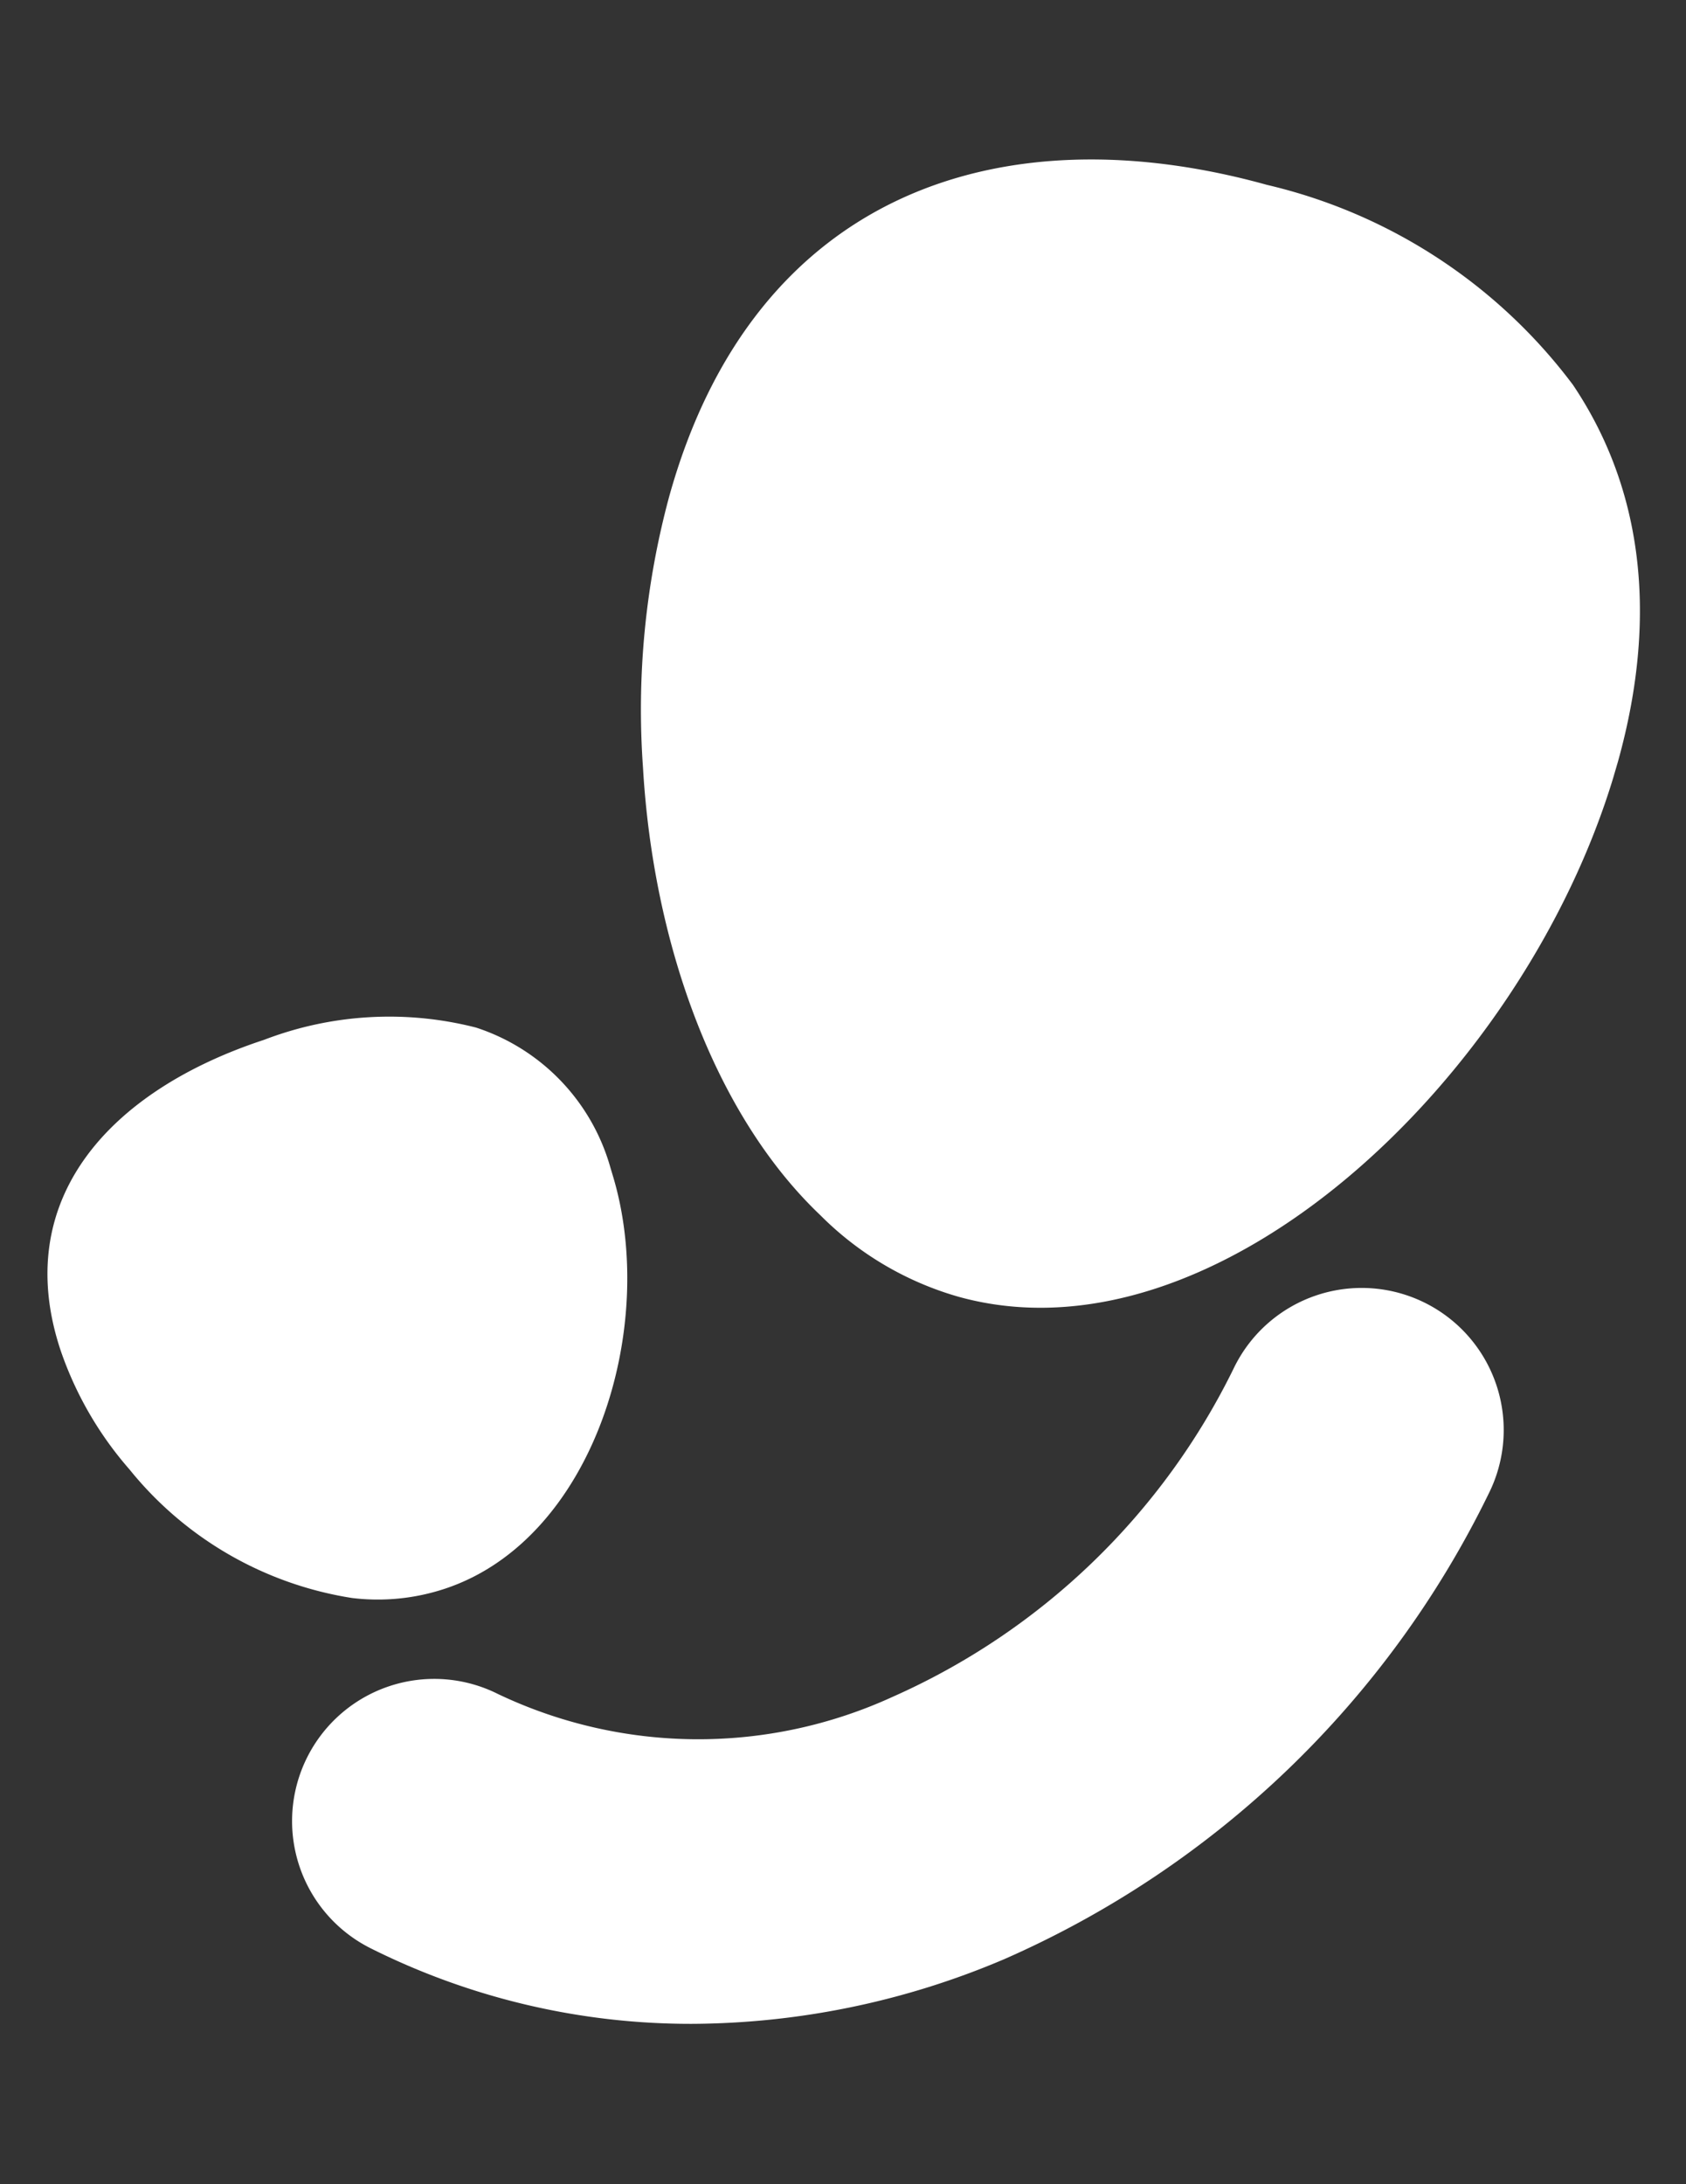
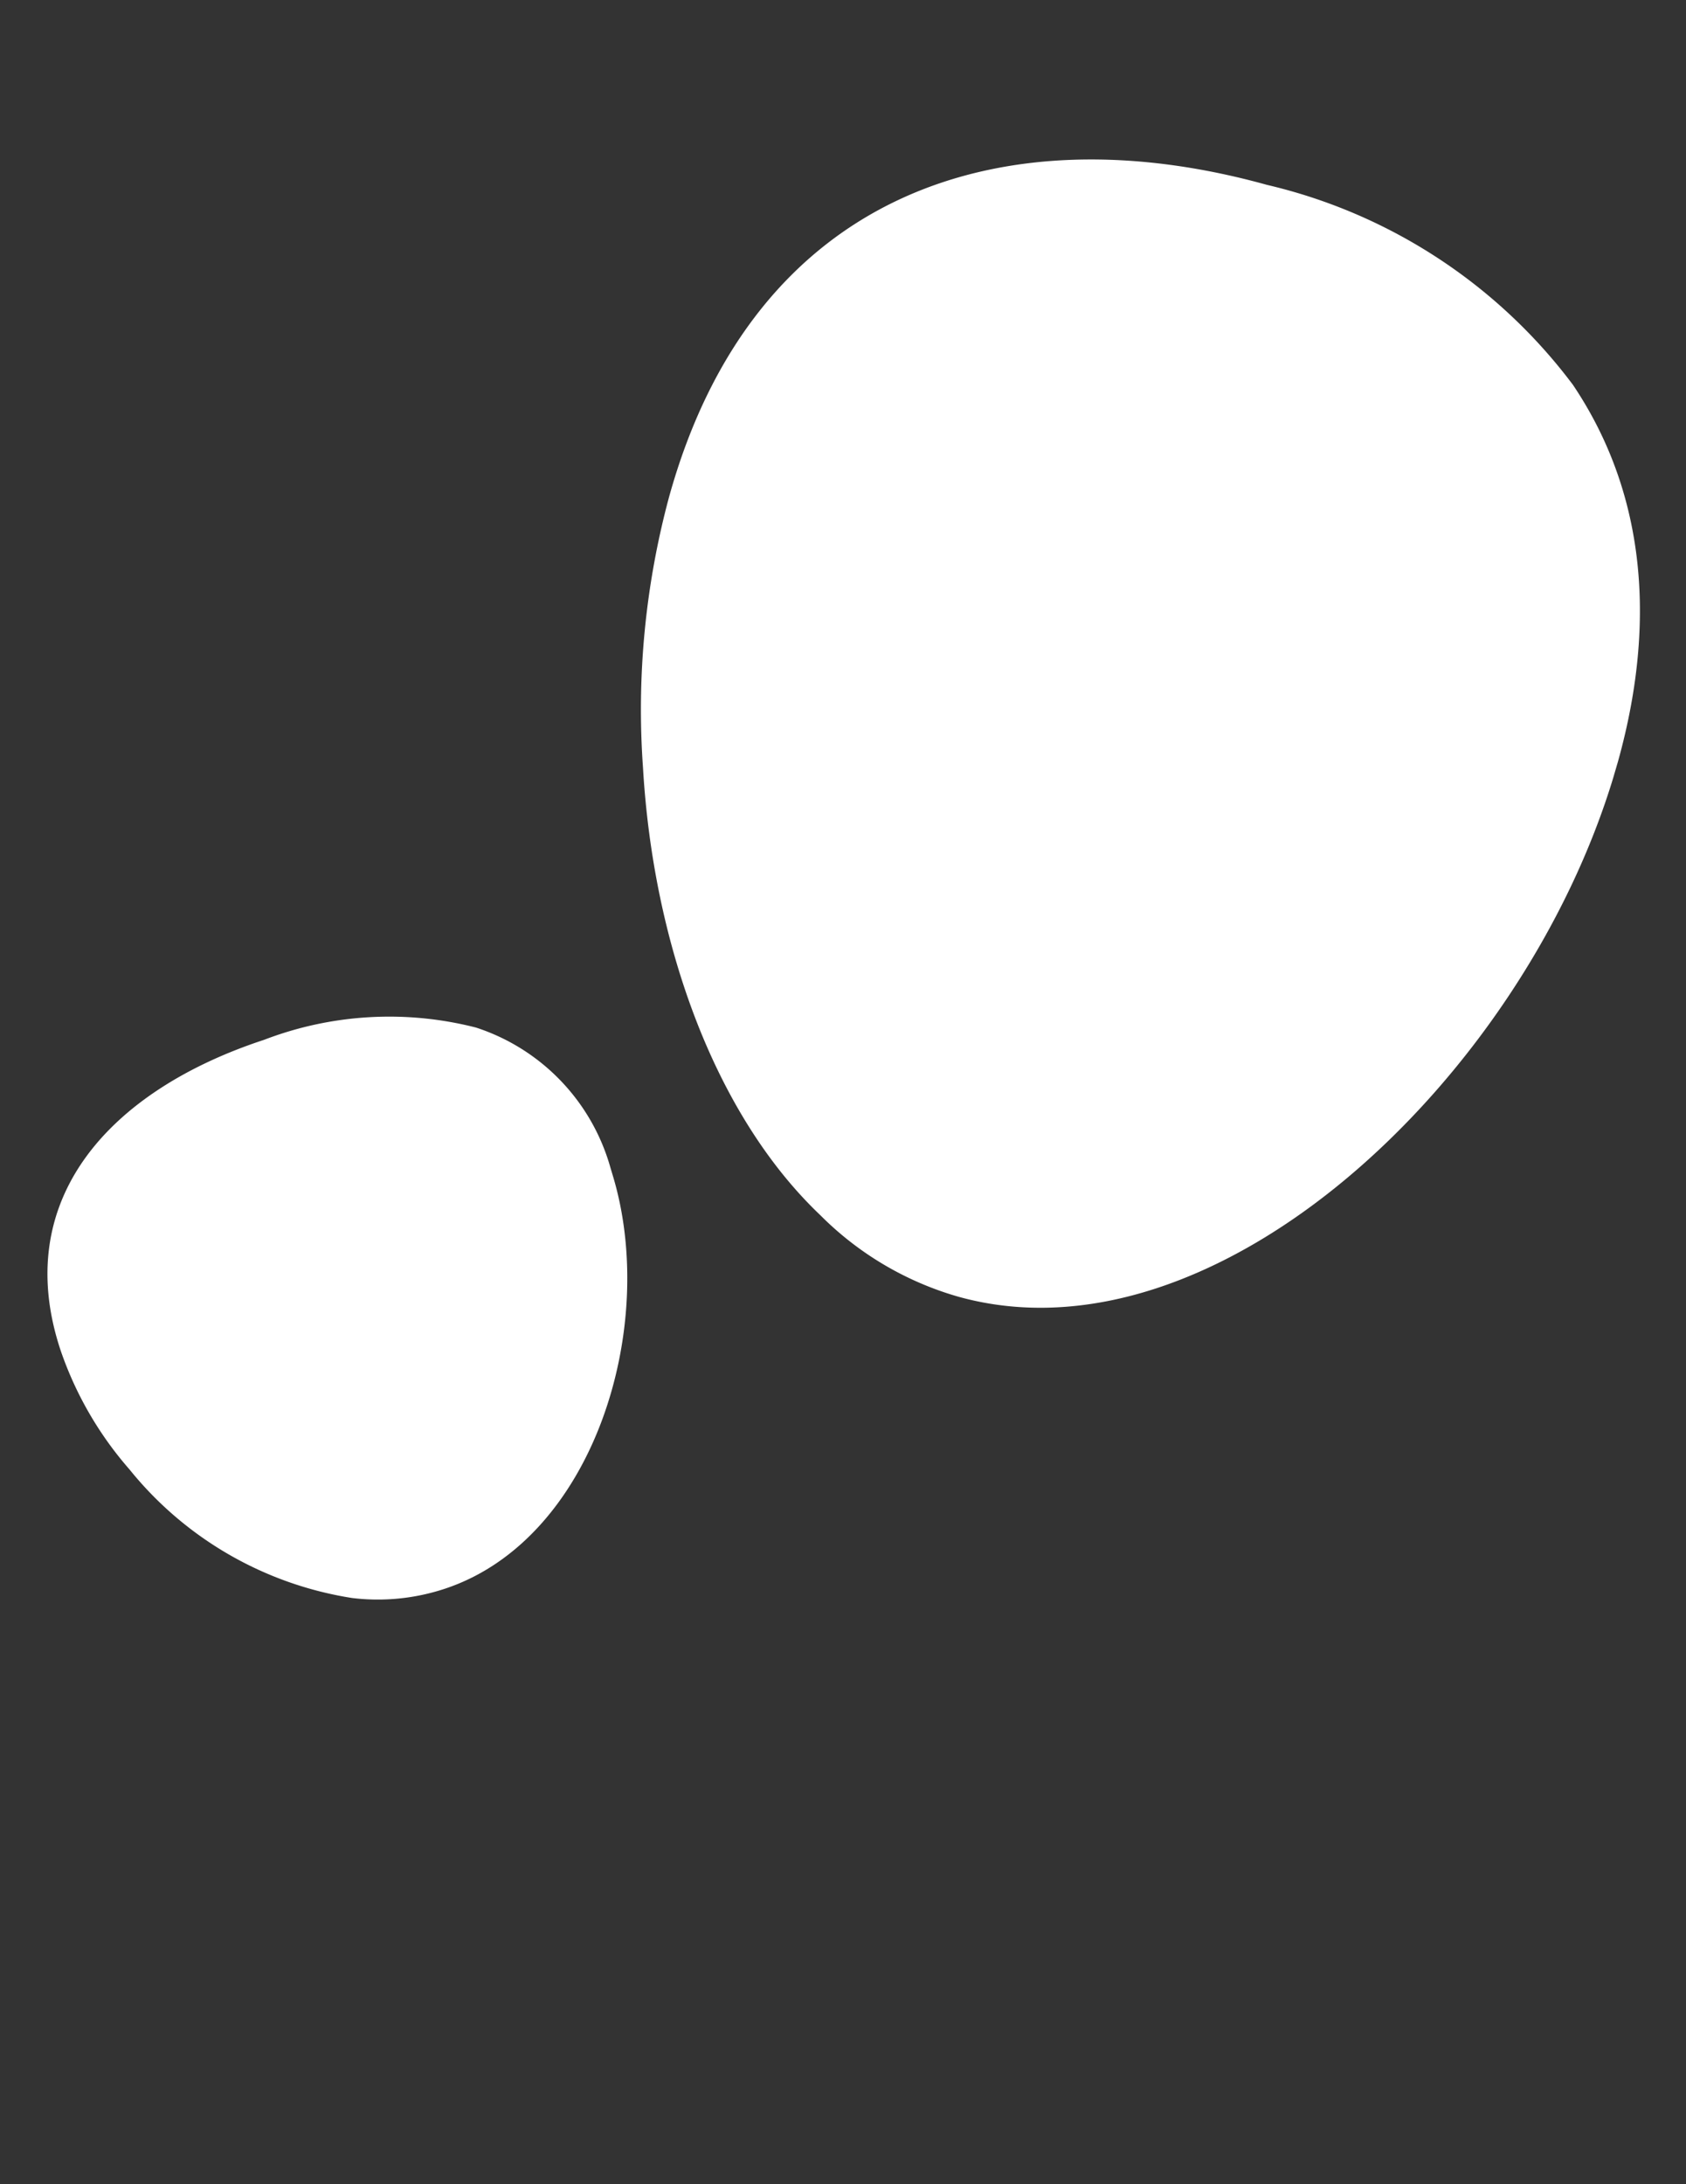
<svg xmlns="http://www.w3.org/2000/svg" id="Ebene_1" data-name="Ebene 1" viewBox="0 0 41.43 53.65">
  <rect x="0" y="0" width="41.43" height="53.65" fill="#333333" stroke="none" />
-   <path d="M17,49.71a17.57,17.57,0,0,1-7.9-1.86,3.49,3.49,0,1,1,3.14-6.24,11.46,11.46,0,0,0,9.69.07,17,17,0,0,0,8.41-8.12,3.49,3.49,0,1,1,6.24,3.13A23.94,23.94,0,0,1,24.68,48.12,19.79,19.79,0,0,1,17,49.71Z" fill="#ffffff" />
  <path d="M39.76,18.7l-.12.41c-2.25,7.4-9.76,14.5-16.09,12.74a7.82,7.82,0,0,1-3.39-2c-2.6-2.47-4.11-6.68-4.36-11a20.05,20.05,0,0,1,.64-6.64c2.09-7.54,8.24-9.46,14.69-7.67a13.14,13.14,0,0,1,7.52,4.91C40.26,11.84,40.81,14.93,39.76,18.7Z" fill="#ffffff" />
  <path d="M15,28.68l.06.2c1.12,3.71-.46,8.92-4.12,10.14a5.24,5.24,0,0,1-2.29.23,8.77,8.77,0,0,1-5.47-3.16,8.73,8.73,0,0,1-1.69-2.92c-1.24-3.72,1.22-6.39,5-7.63a8.59,8.59,0,0,1,5.21-.3A5.06,5.06,0,0,1,15,28.68Z" fill="#ffffff" />
</svg>